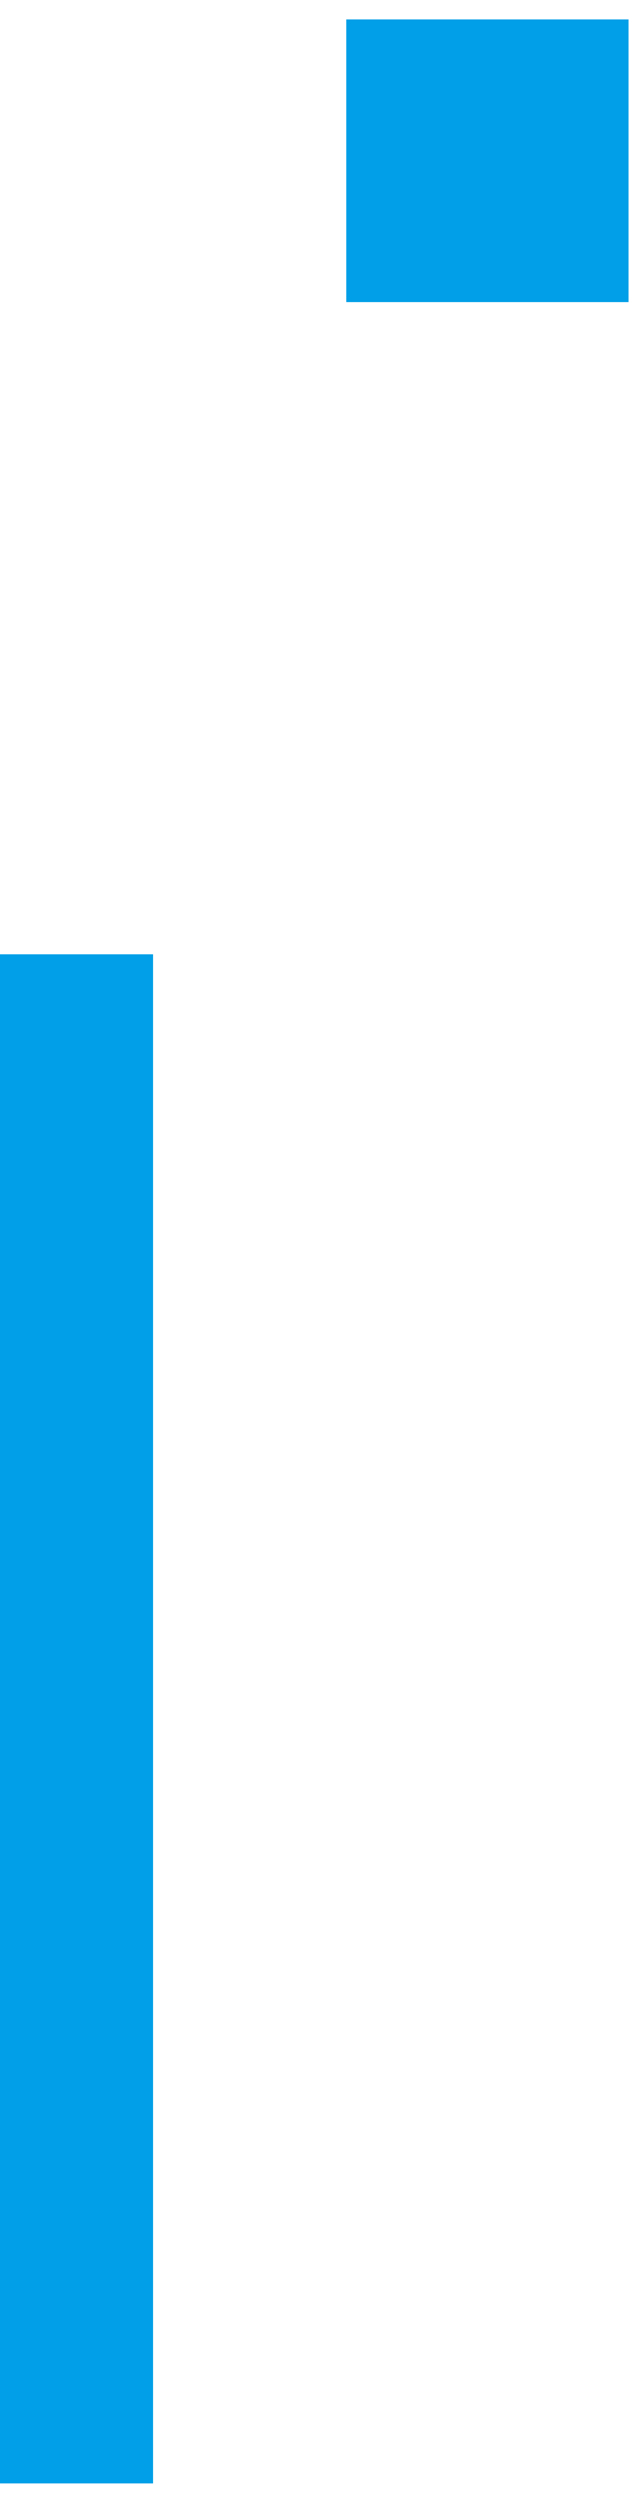
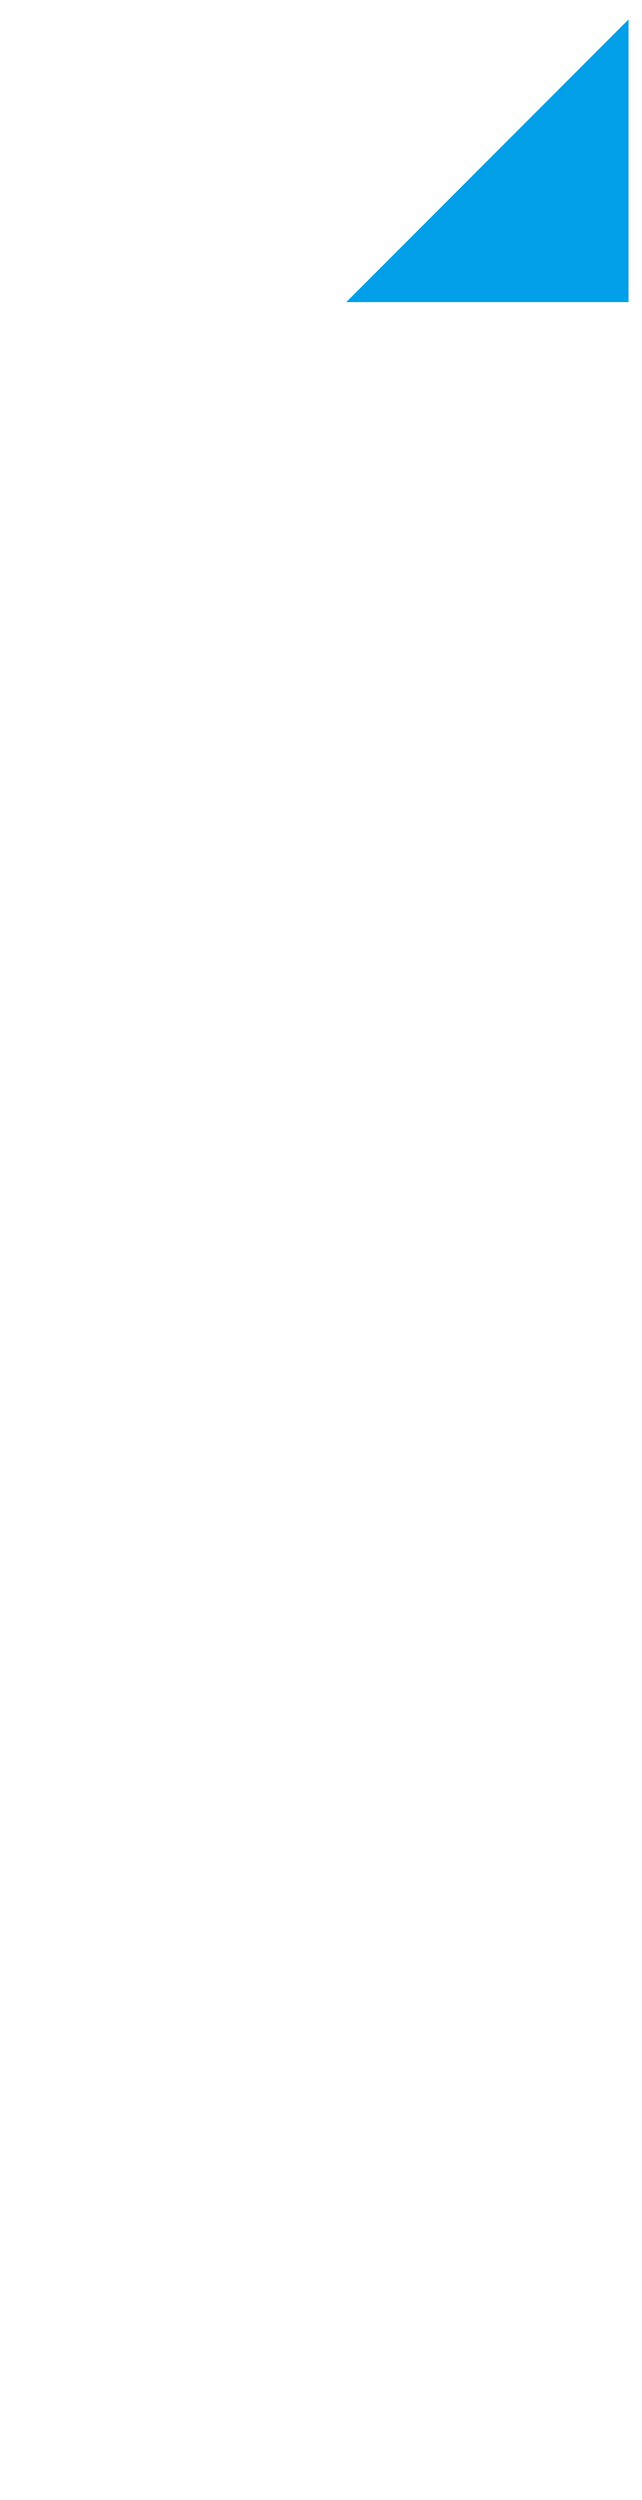
<svg xmlns="http://www.w3.org/2000/svg" width="27" height="105" viewBox="0 0 27 105" fill="none">
-   <path d="M14.563 12.688L26.434 12.688L26.434 0.816L14.563 0.816L14.563 12.688Z" fill="#009FE7" />
-   <path d="M3.57628e-05 104.301L6.437 104.301L6.437 40.08L4.13771e-05 40.08L3.57628e-05 104.301Z" fill="#009FE7" />
+   <path d="M14.563 12.688L26.434 12.688L26.434 0.816L14.563 12.688Z" fill="#009FE7" />
</svg>